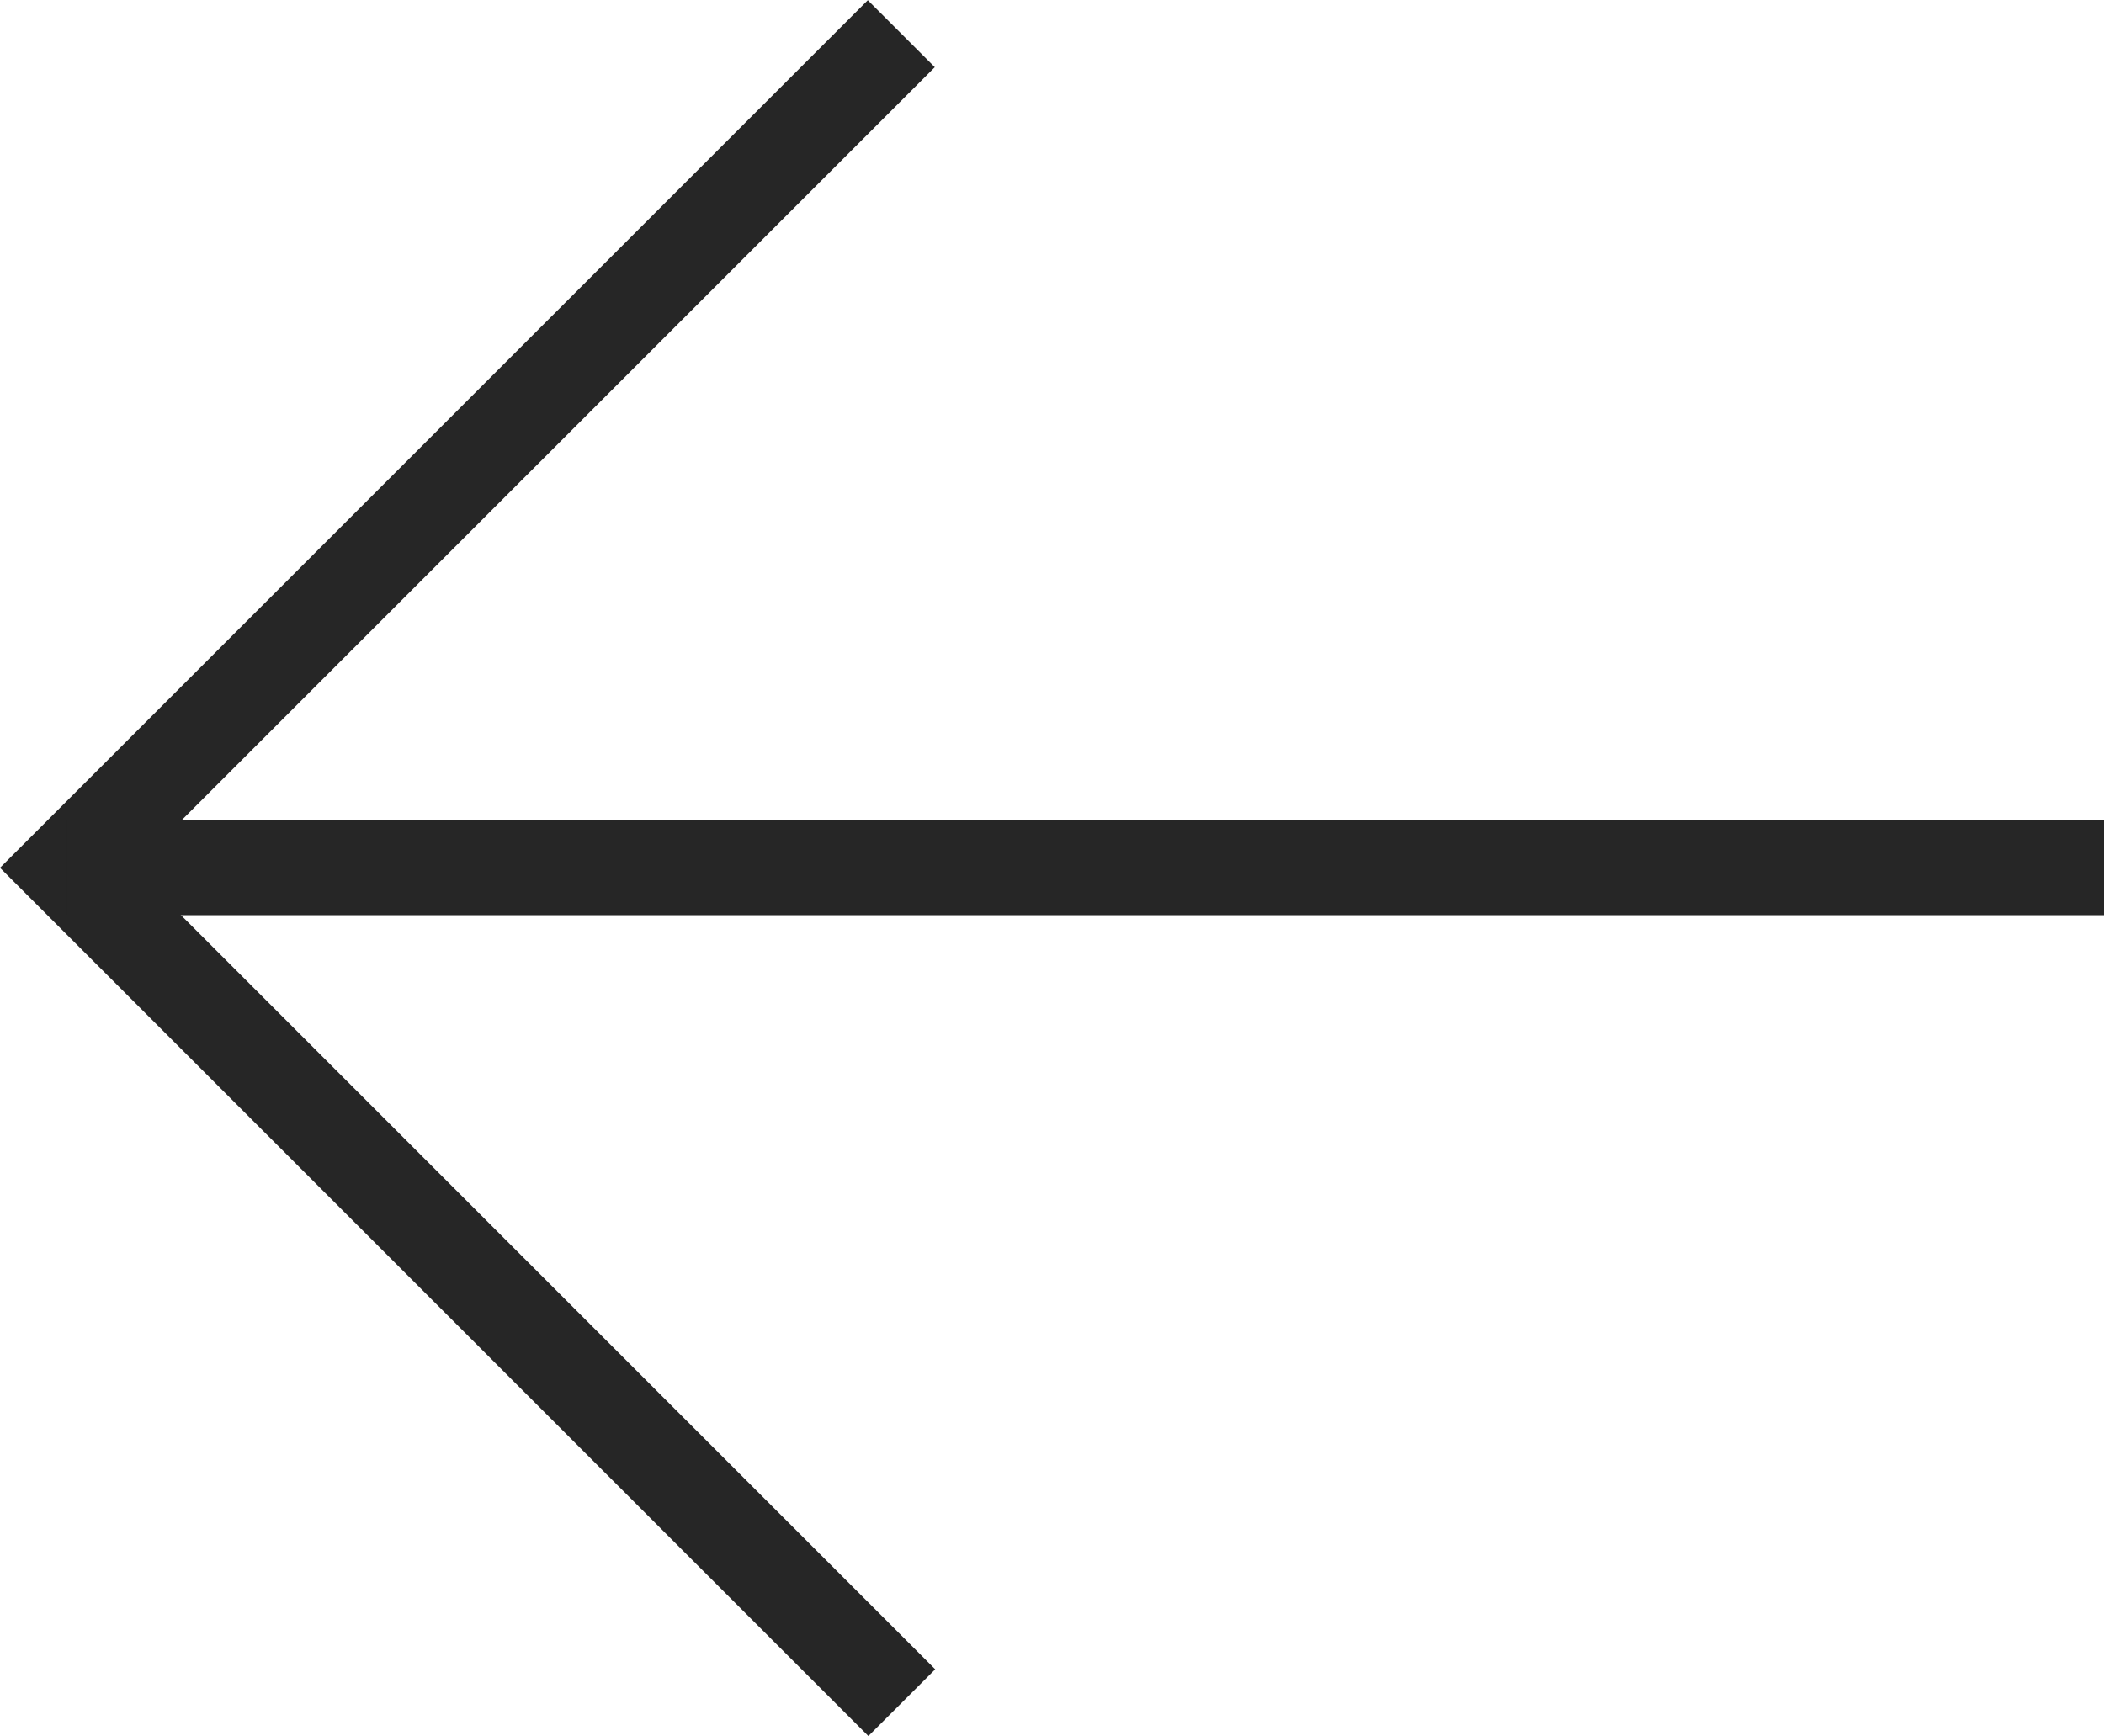
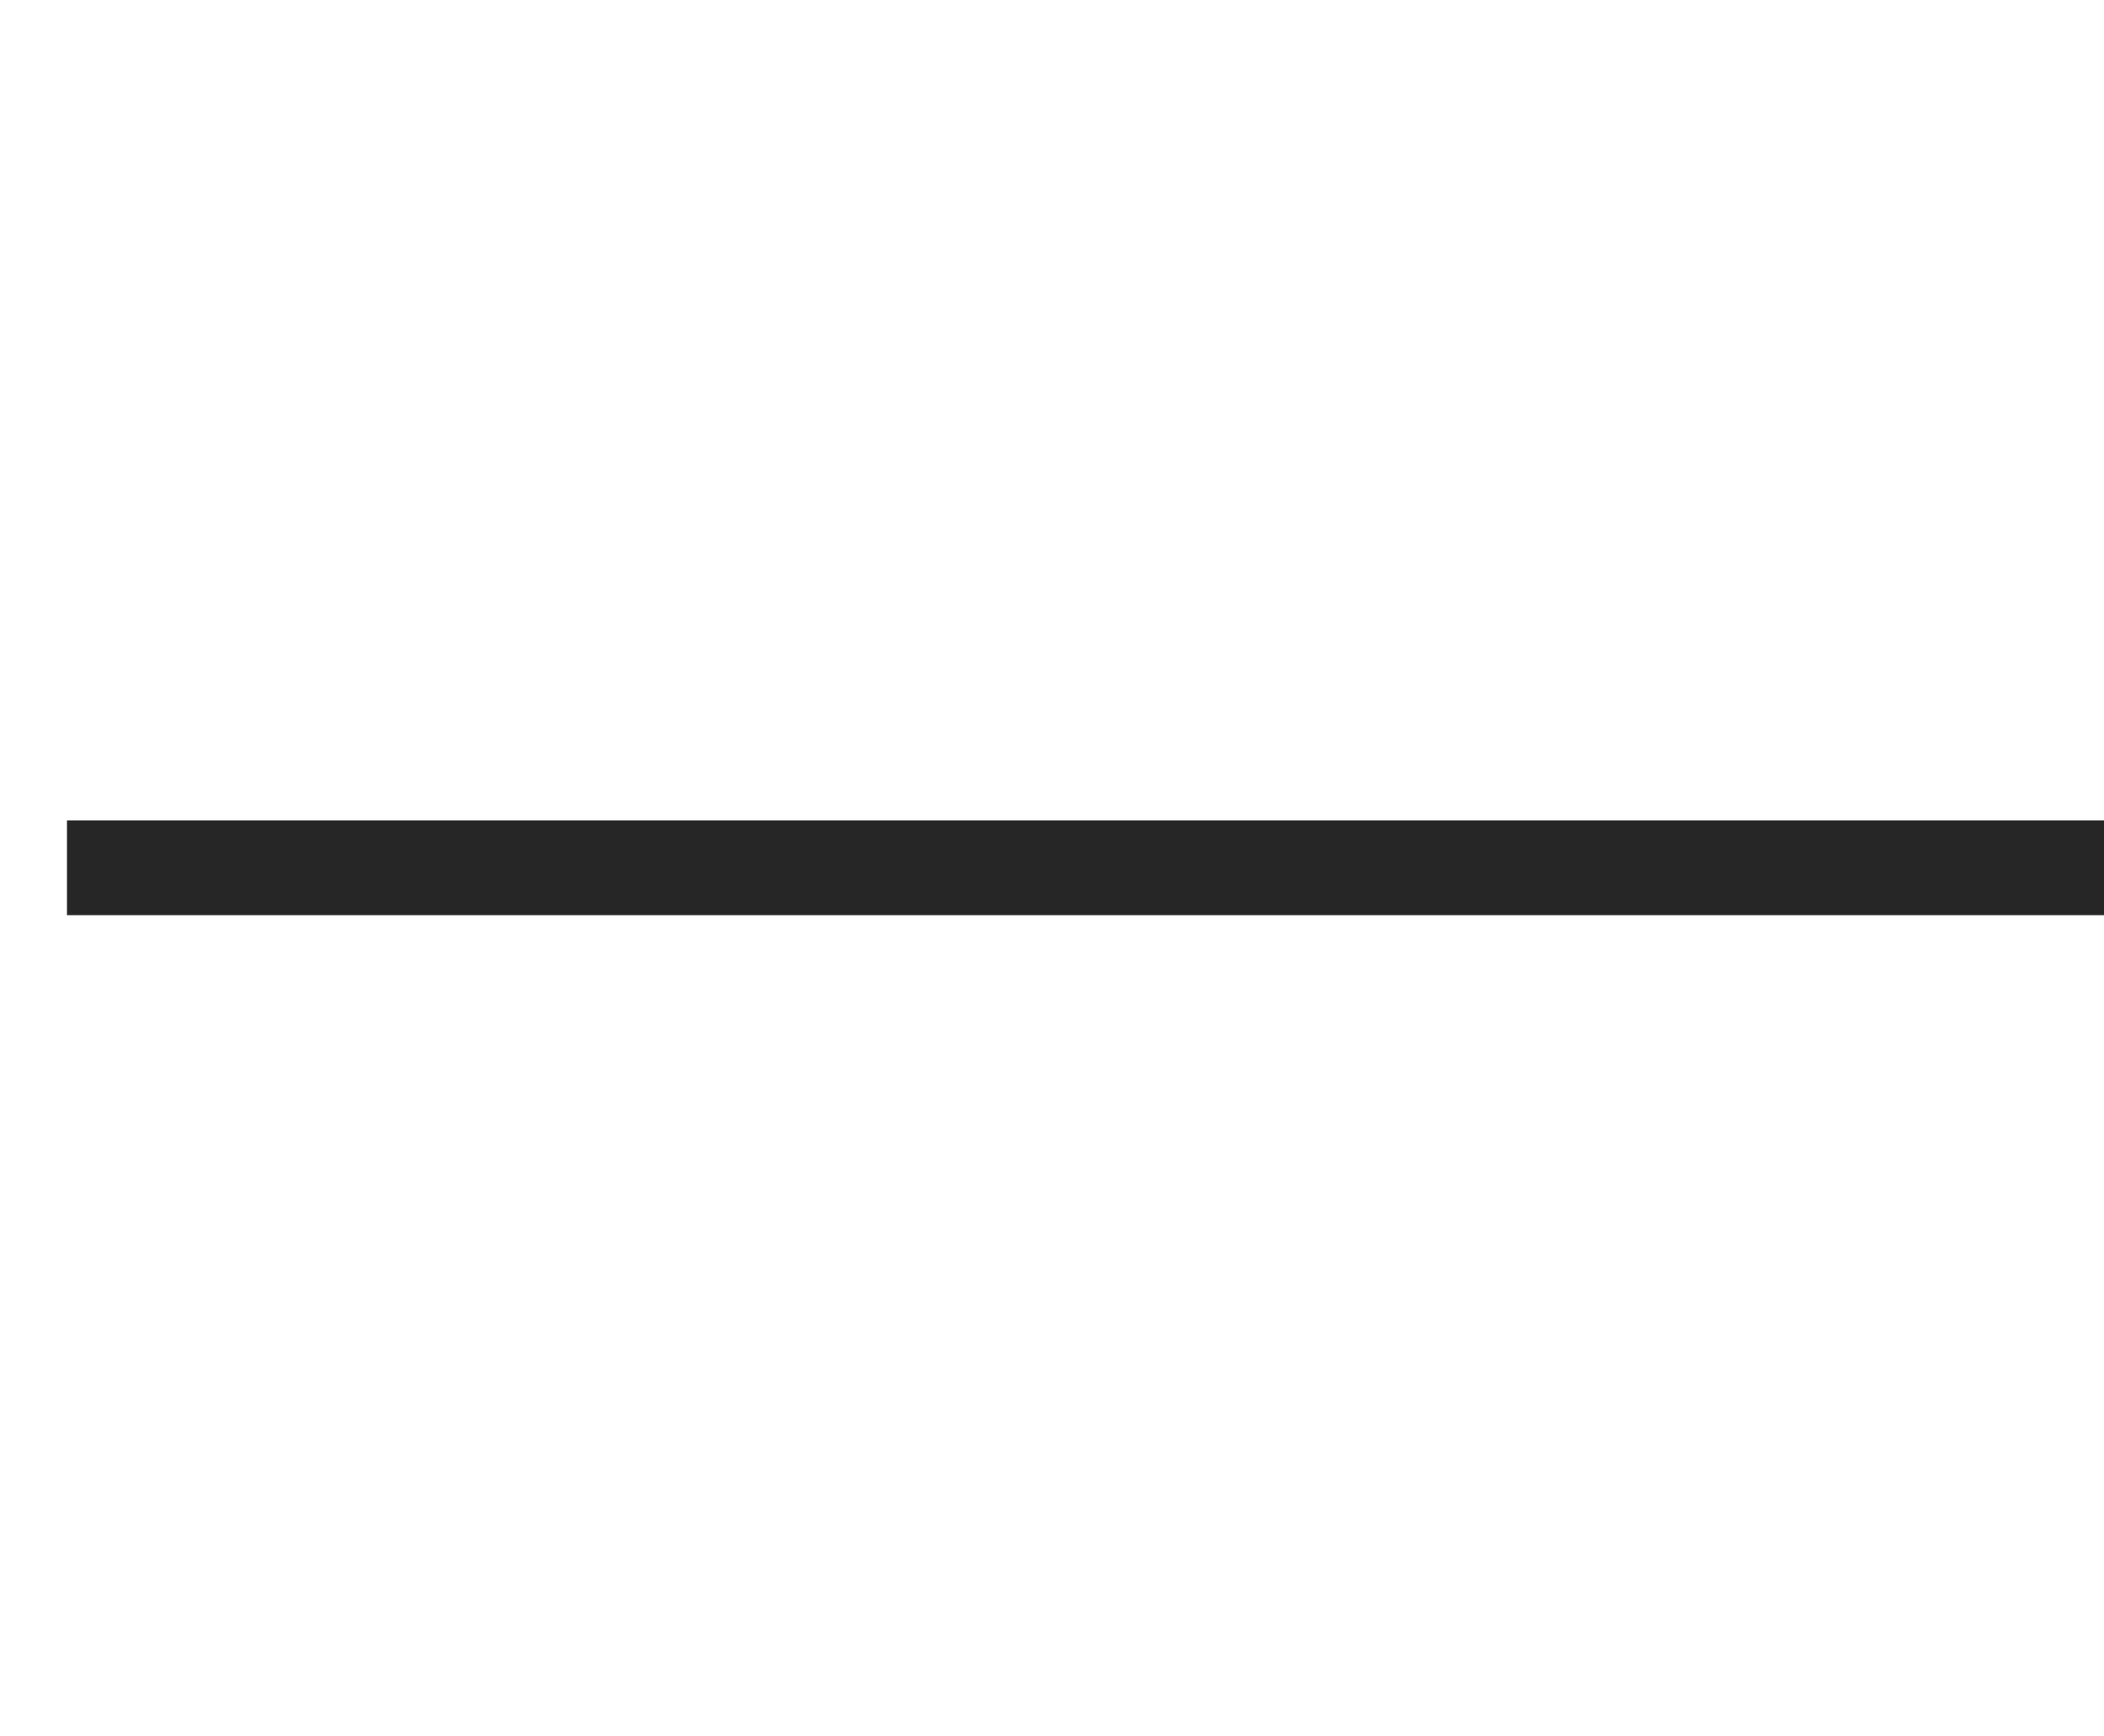
<svg xmlns="http://www.w3.org/2000/svg" width="44.414" height="36.652" viewBox="0 0 44.414 36.652">
  <defs>
    <style>.a{fill:#262626;}</style>
  </defs>
  <g transform="translate(-424.681 -502.396)">
-     <path class="a" d="M443.012,539.048l-18.331-18.331L443,502.4l1.414,1.414-16.908,16.907,16.917,16.917Z" />
    <rect class="a" width="43" height="2" transform="translate(426.095 519.717)" />
  </g>
</svg>